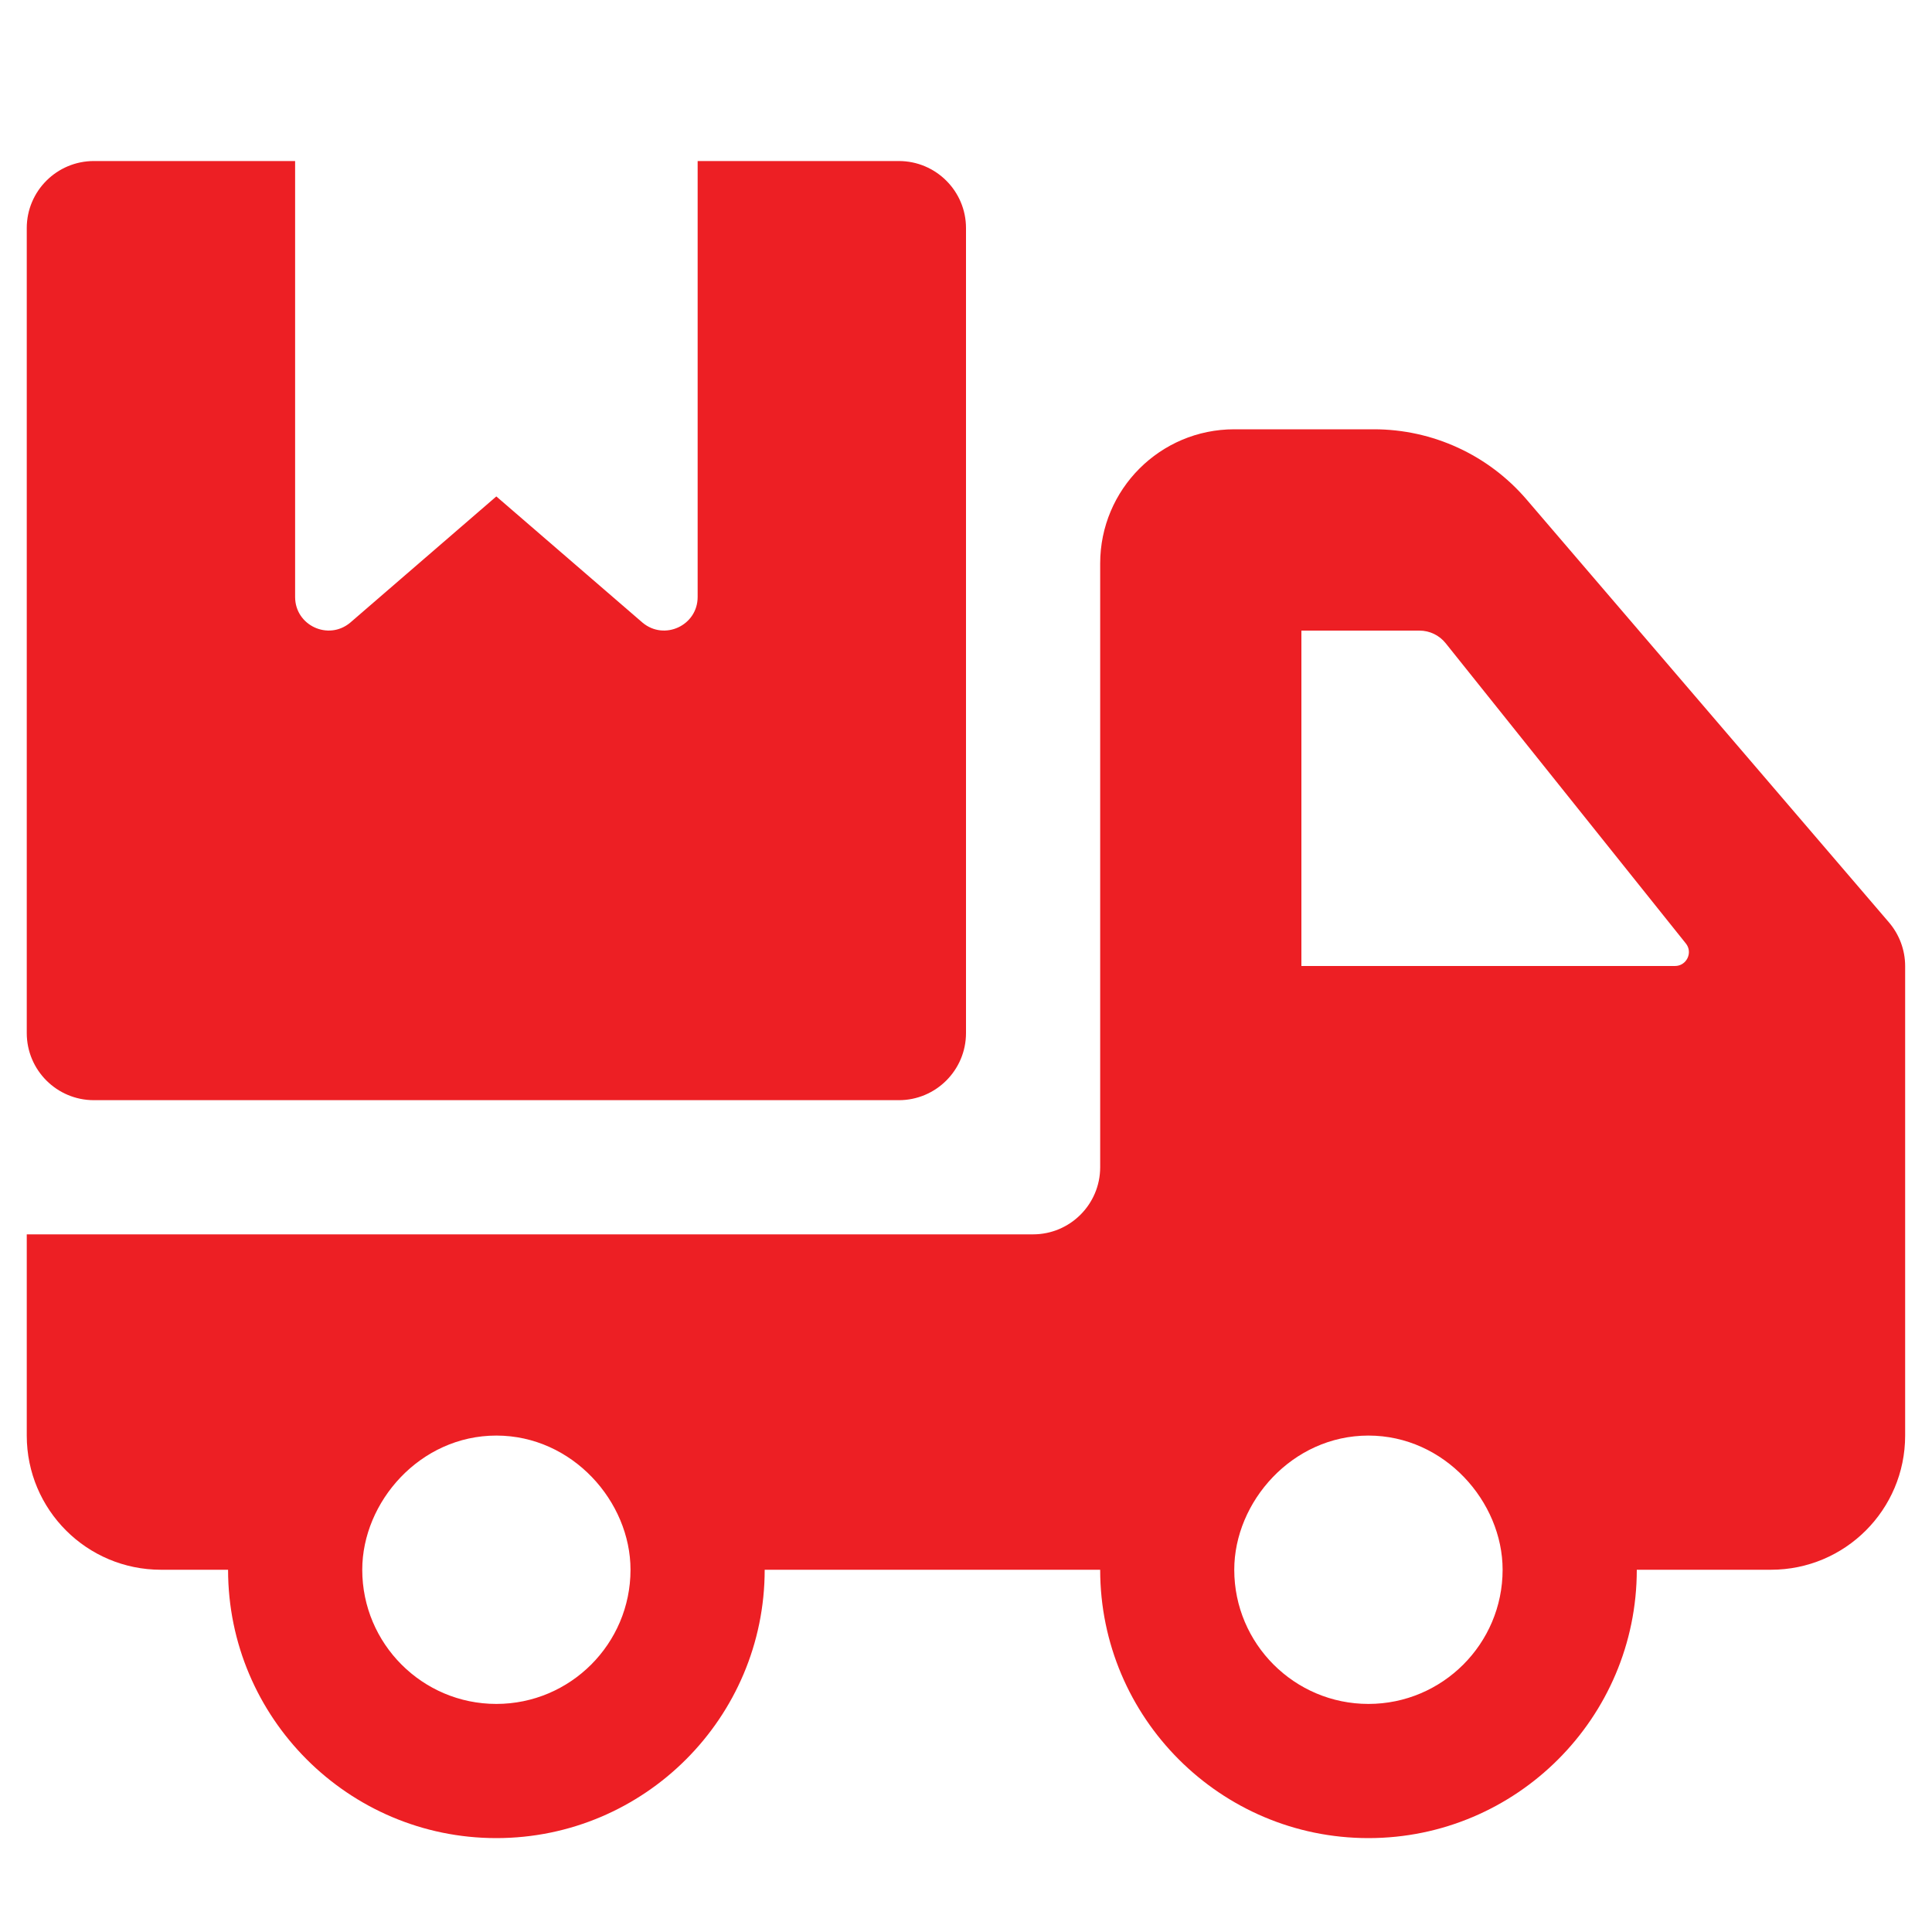
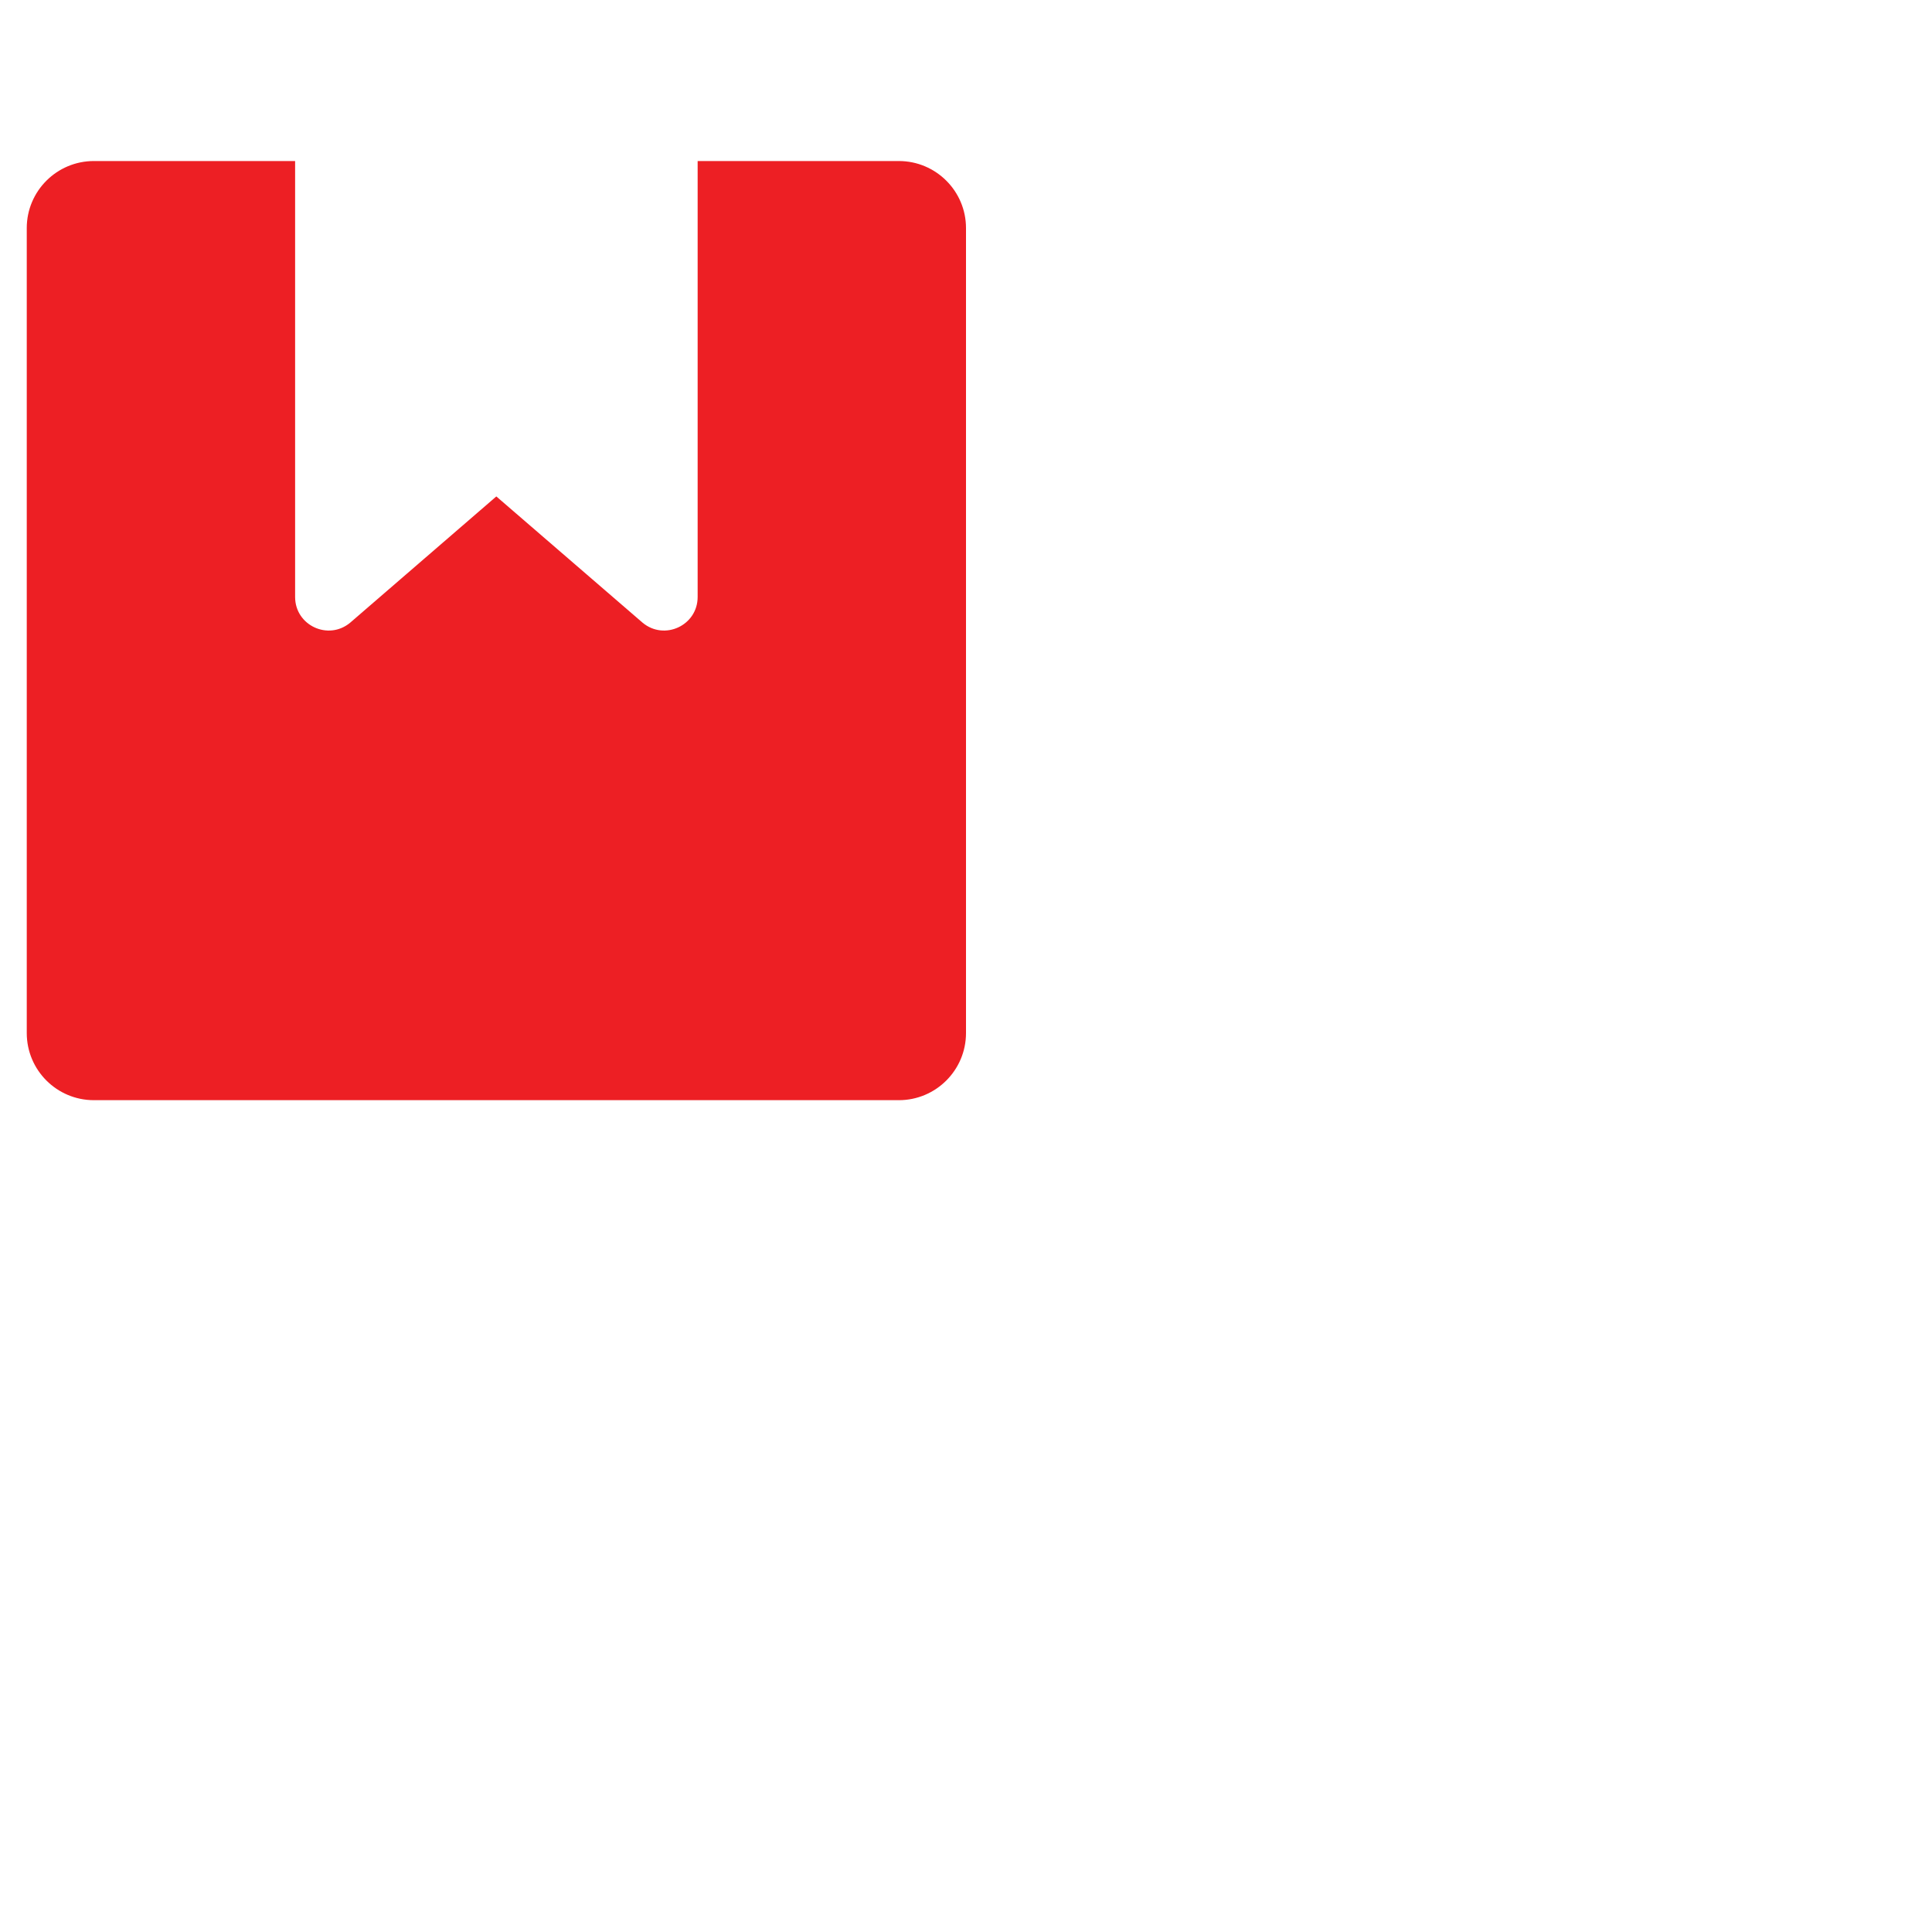
<svg xmlns="http://www.w3.org/2000/svg" width="20" height="20" viewBox="0 0 20 20" fill="none">
-   <path d="M19.554 9.548L15.804 5.172C15.409 4.71 14.831 4.444 14.223 4.444H12.777C12.01 4.444 11.389 5.066 11.389 5.833V12.083C11.389 12.467 11.077 12.778 10.694 12.778H0.277V14.861C0.277 15.629 0.899 16.25 1.666 16.25H2.361C2.361 17.782 3.607 19.028 5.138 19.028C6.67 19.028 7.916 17.782 7.916 16.25H11.389C11.389 17.782 12.634 19.028 14.166 19.028C15.698 19.028 16.944 17.782 16.944 16.25H18.333C19.1 16.25 19.722 15.629 19.722 14.861V10.001C19.722 9.835 19.662 9.674 19.554 9.548ZM5.138 17.639C4.372 17.639 3.75 17.016 3.75 16.25C3.75 15.549 4.347 14.861 5.138 14.861C5.927 14.861 6.527 15.546 6.527 16.25C6.527 17.016 5.904 17.639 5.138 17.639ZM14.166 17.639C13.4 17.639 12.777 17.016 12.777 16.25C12.777 15.549 13.375 14.861 14.166 14.861C14.954 14.861 15.555 15.546 15.555 16.25C15.555 17.016 14.932 17.639 14.166 17.639ZM17.339 10H13.472V6.528H14.694C14.8 6.528 14.899 6.576 14.965 6.658L17.452 9.767C17.527 9.86 17.46 10 17.339 10Z" fill="#ED1F24" />
  <path d="M10 2.361V10.694C10 11.078 9.688 11.389 9.305 11.389H0.972C0.588 11.389 0.277 11.078 0.277 10.694V2.361C0.277 1.978 0.588 1.667 0.972 1.667H3.055V6.18C3.055 6.474 3.398 6.635 3.625 6.446L5.138 5.139L6.652 6.446C6.879 6.635 7.222 6.474 7.222 6.18V1.667H9.305C9.688 1.667 10 1.978 10 2.361Z" fill="#ED1F24" />
</svg>